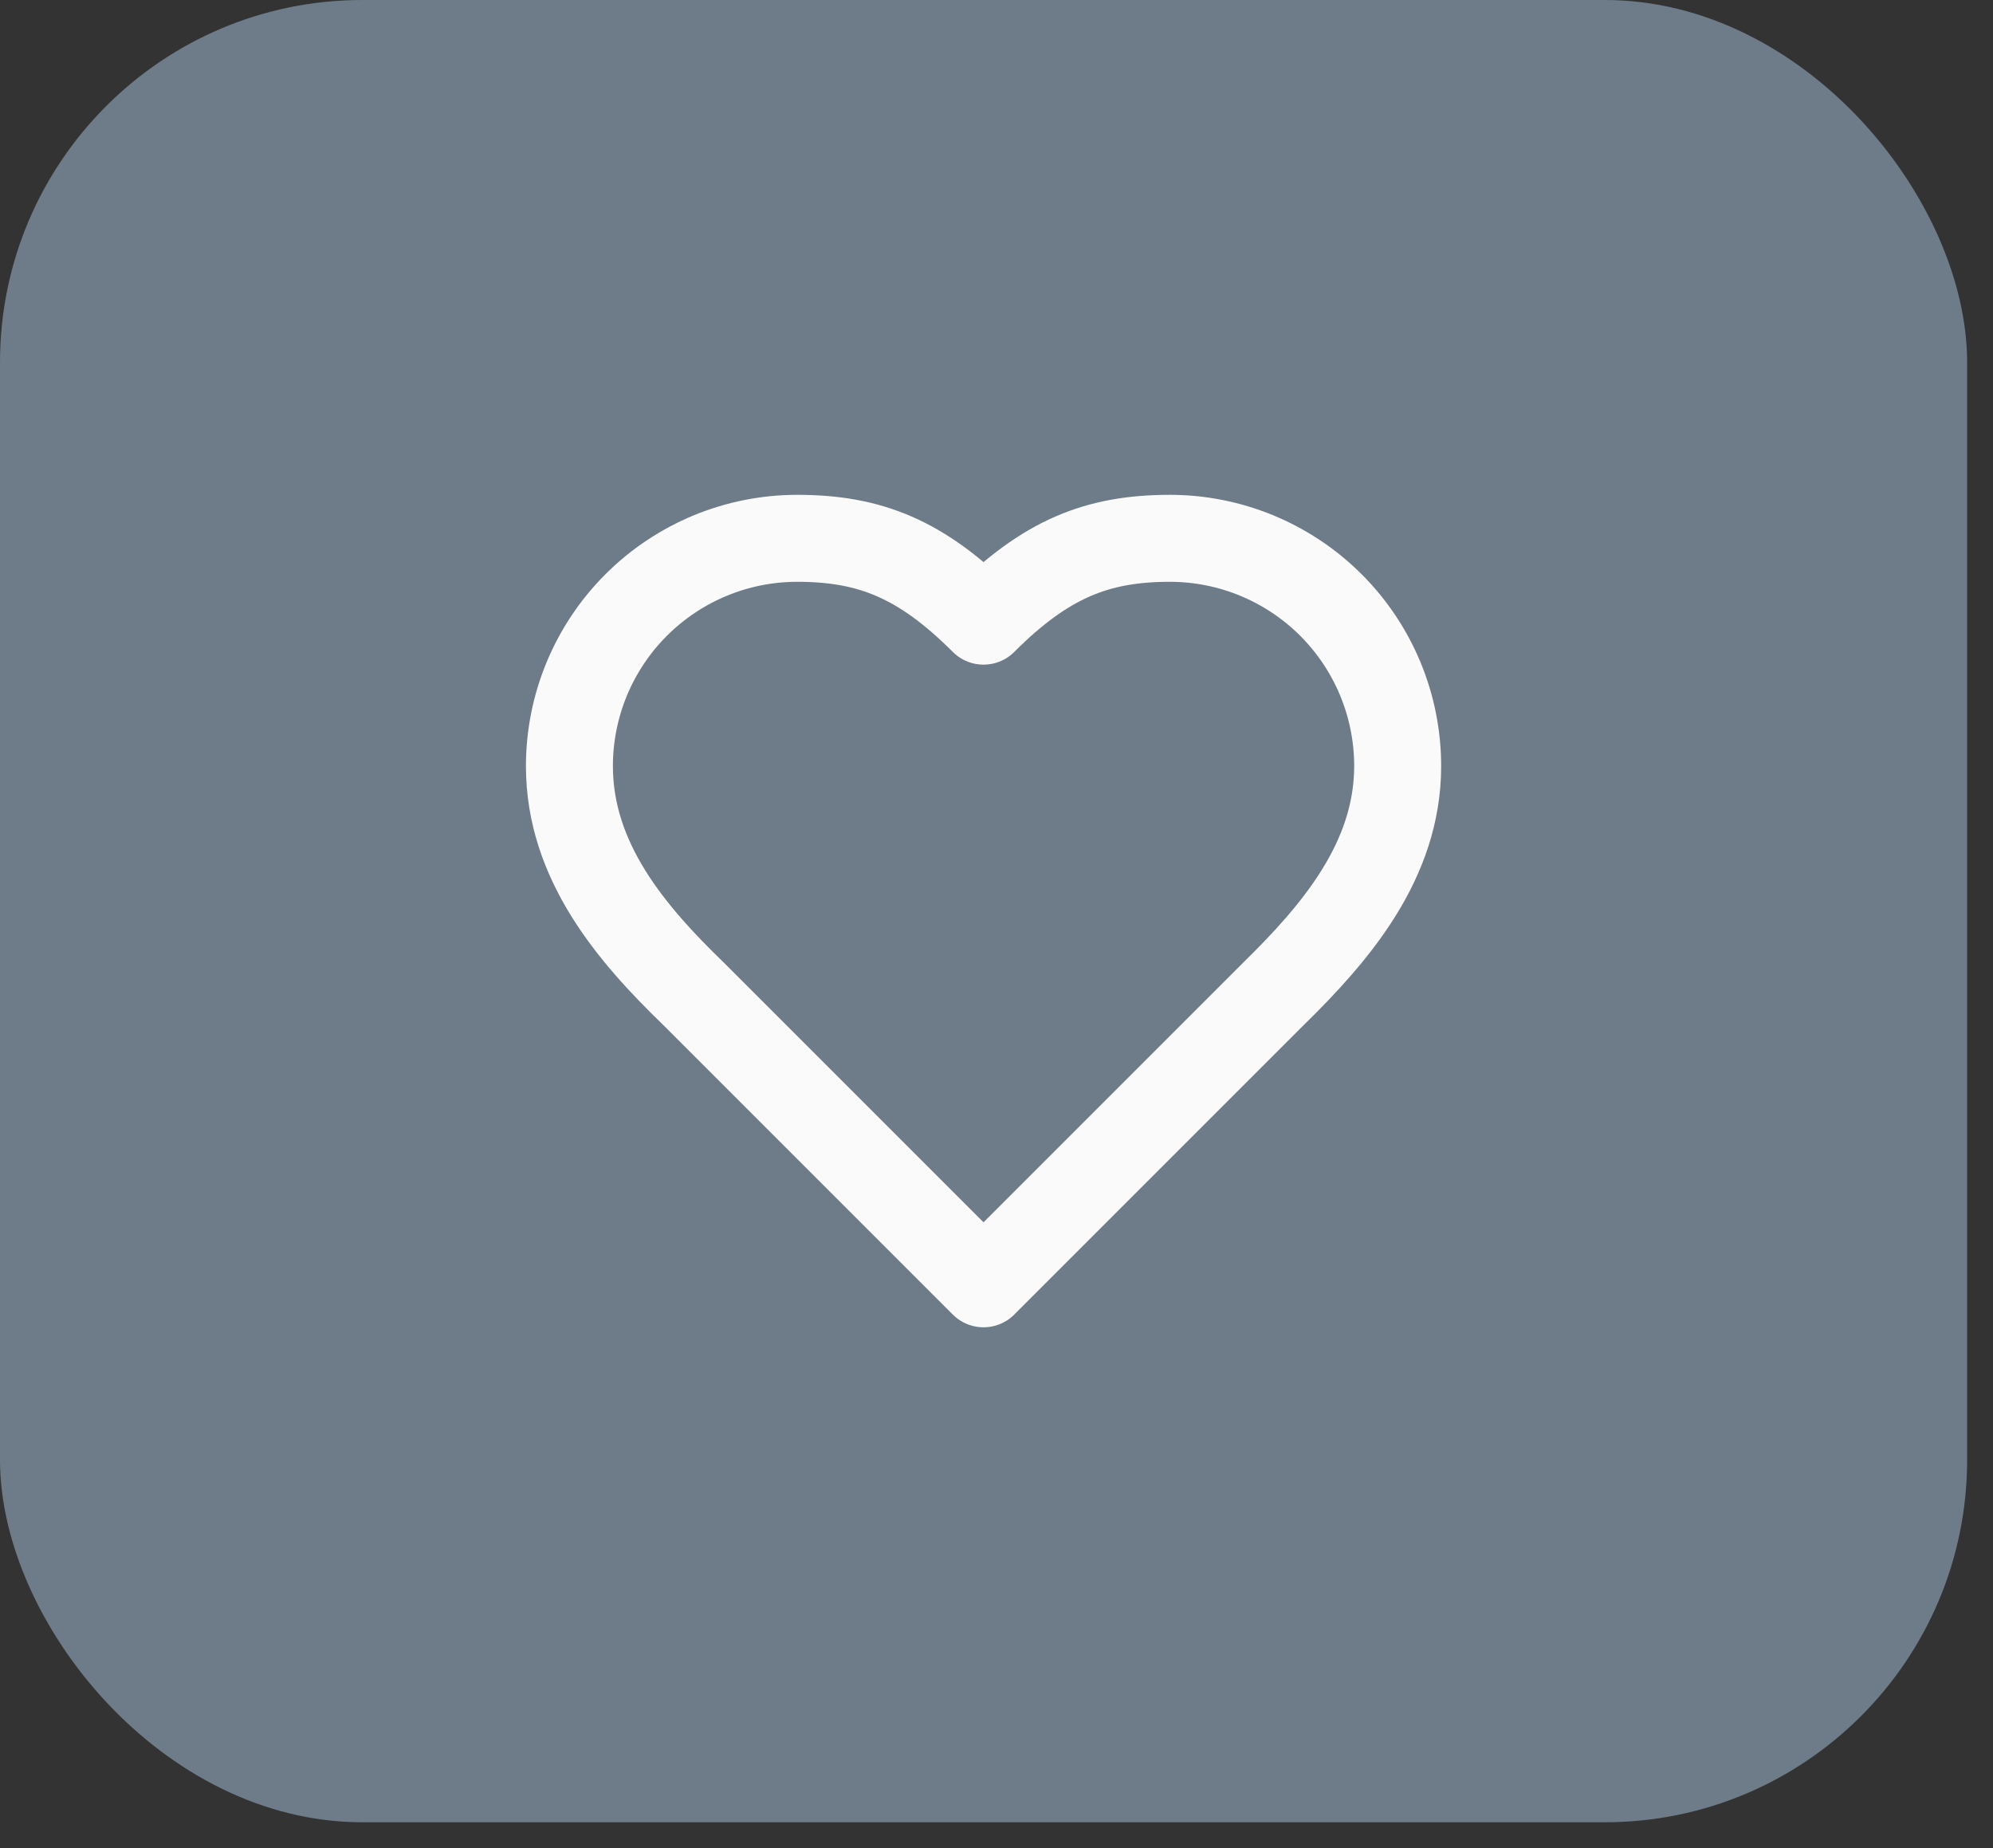
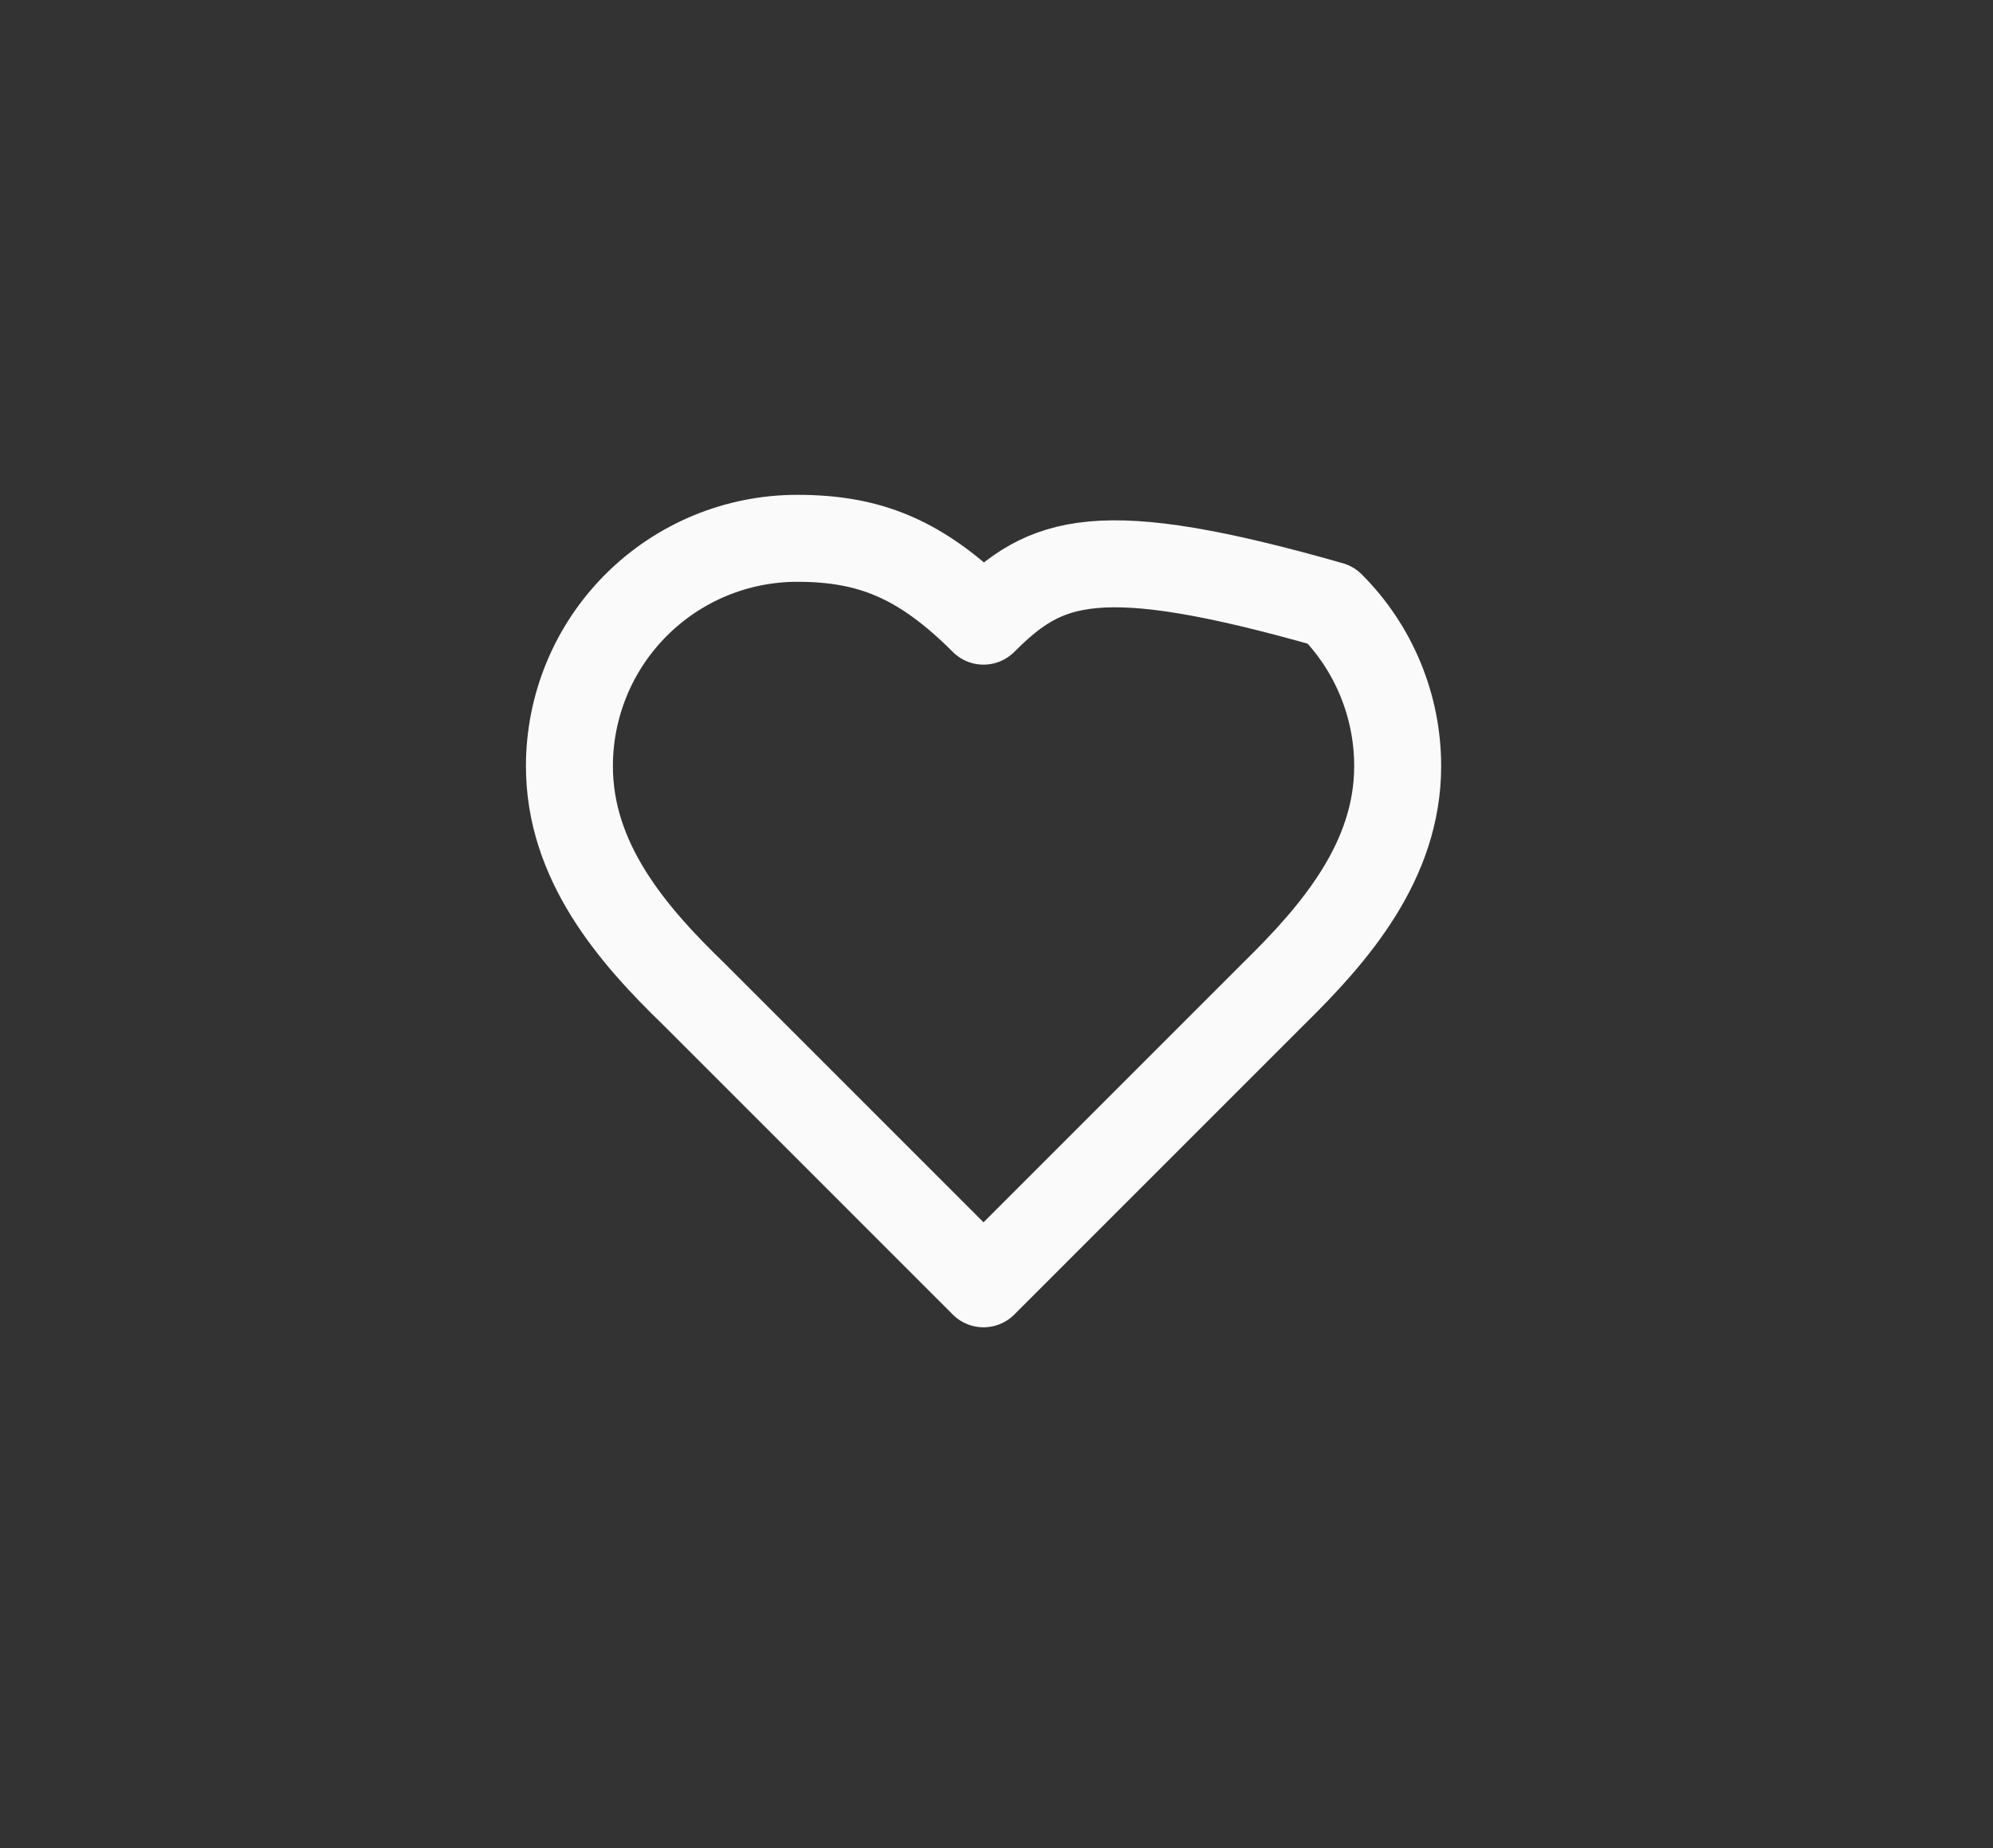
<svg xmlns="http://www.w3.org/2000/svg" width="55" height="51" viewBox="0 0 55 51" fill="none">
  <rect x="0" y="0" width="55" height="51" fill="#333333" stroke="none" />
-   <rect width="54.286" height="50.286" rx="10" fill="#A0BBD2" fill-opacity="0.54" />
-   <path d="M35.142 27.427C36.845 25.758 38.571 23.758 38.571 21.141C38.571 19.474 37.909 17.875 36.73 16.697C35.551 15.518 33.952 14.855 32.285 14.855C30.274 14.855 28.857 15.427 27.142 17.141C25.428 15.427 24.011 14.855 22 14.855C20.332 14.855 18.734 15.518 17.555 16.697C16.376 17.875 15.714 19.474 15.714 21.141C15.714 23.77 17.428 25.77 19.142 27.427L27.142 35.427L35.142 27.427Z" stroke="#FAFAFA" stroke-width="2.4" stroke-linecap="round" stroke-linejoin="round" />
+   <path d="M35.142 27.427C36.845 25.758 38.571 23.758 38.571 21.141C38.571 19.474 37.909 17.875 36.73 16.697C30.274 14.855 28.857 15.427 27.142 17.141C25.428 15.427 24.011 14.855 22 14.855C20.332 14.855 18.734 15.518 17.555 16.697C16.376 17.875 15.714 19.474 15.714 21.141C15.714 23.77 17.428 25.77 19.142 27.427L27.142 35.427L35.142 27.427Z" stroke="#FAFAFA" stroke-width="2.4" stroke-linecap="round" stroke-linejoin="round" />
</svg>